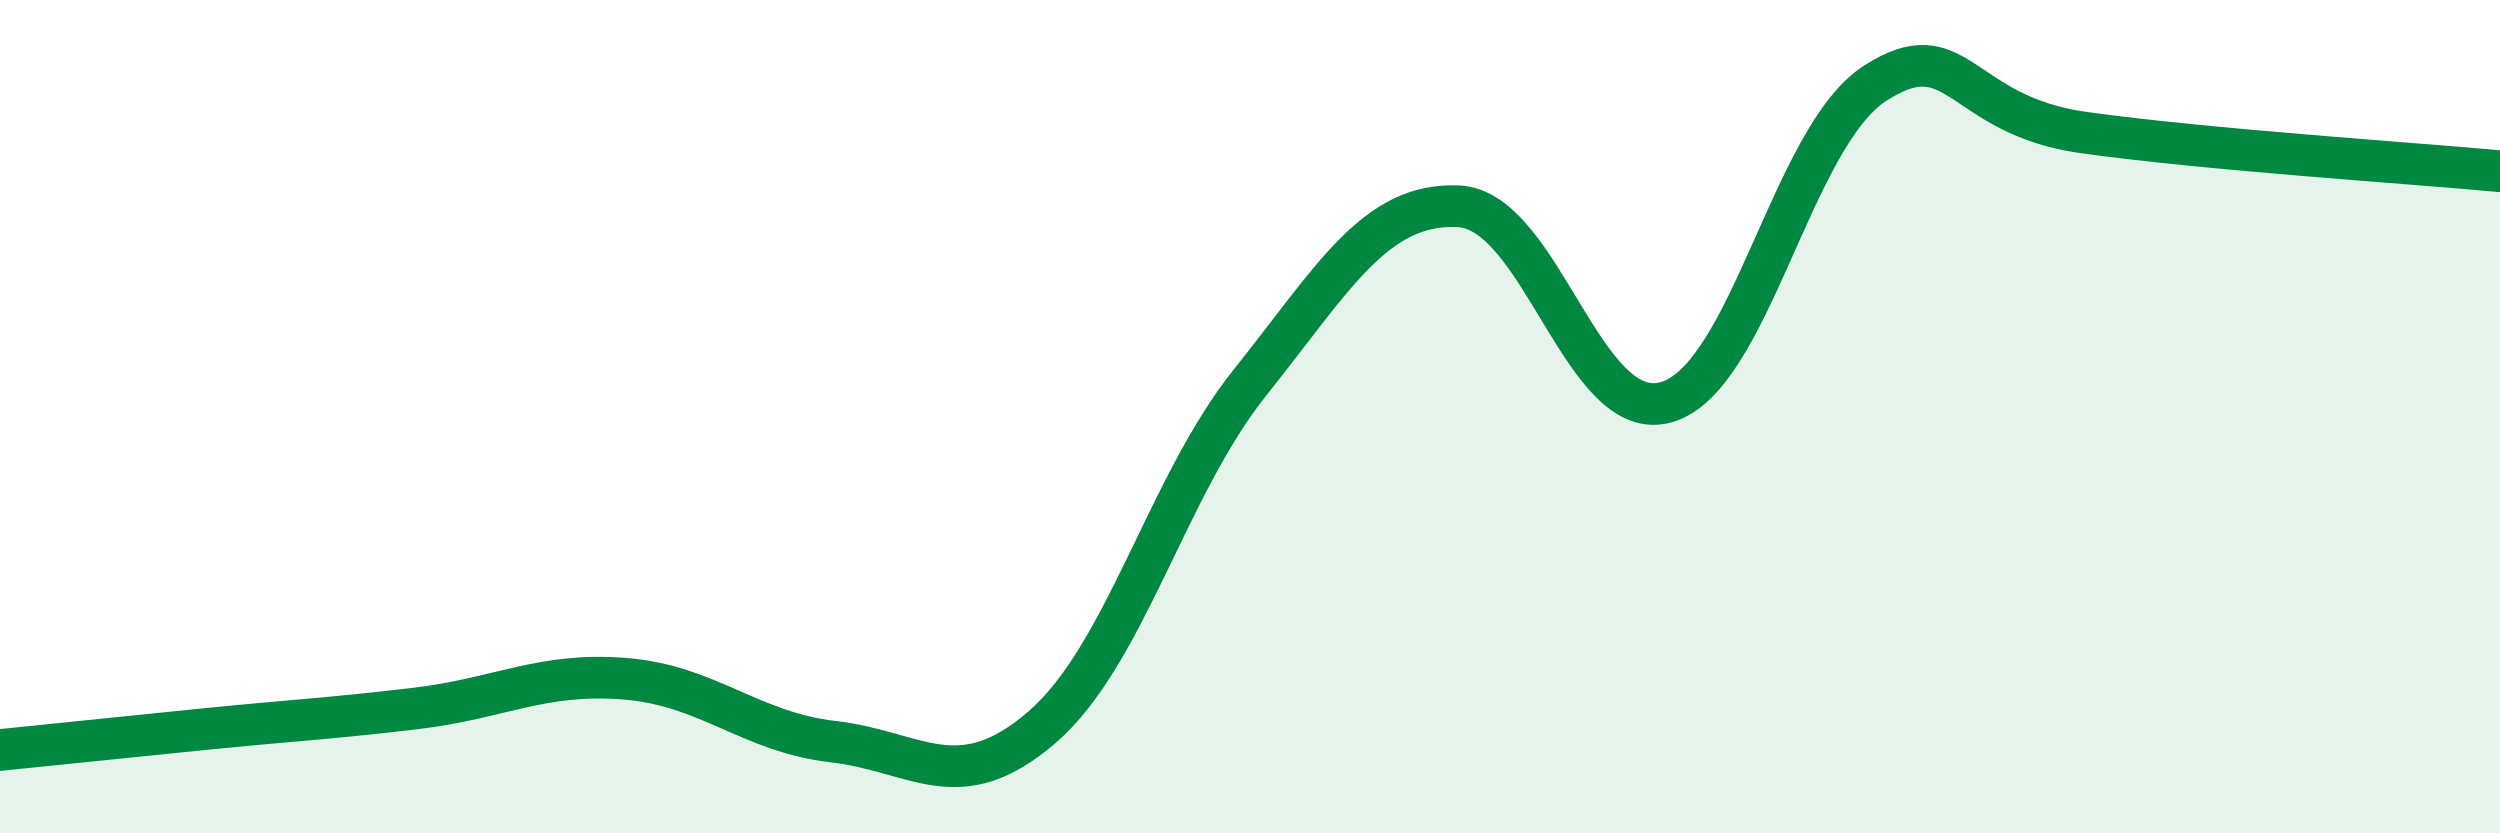
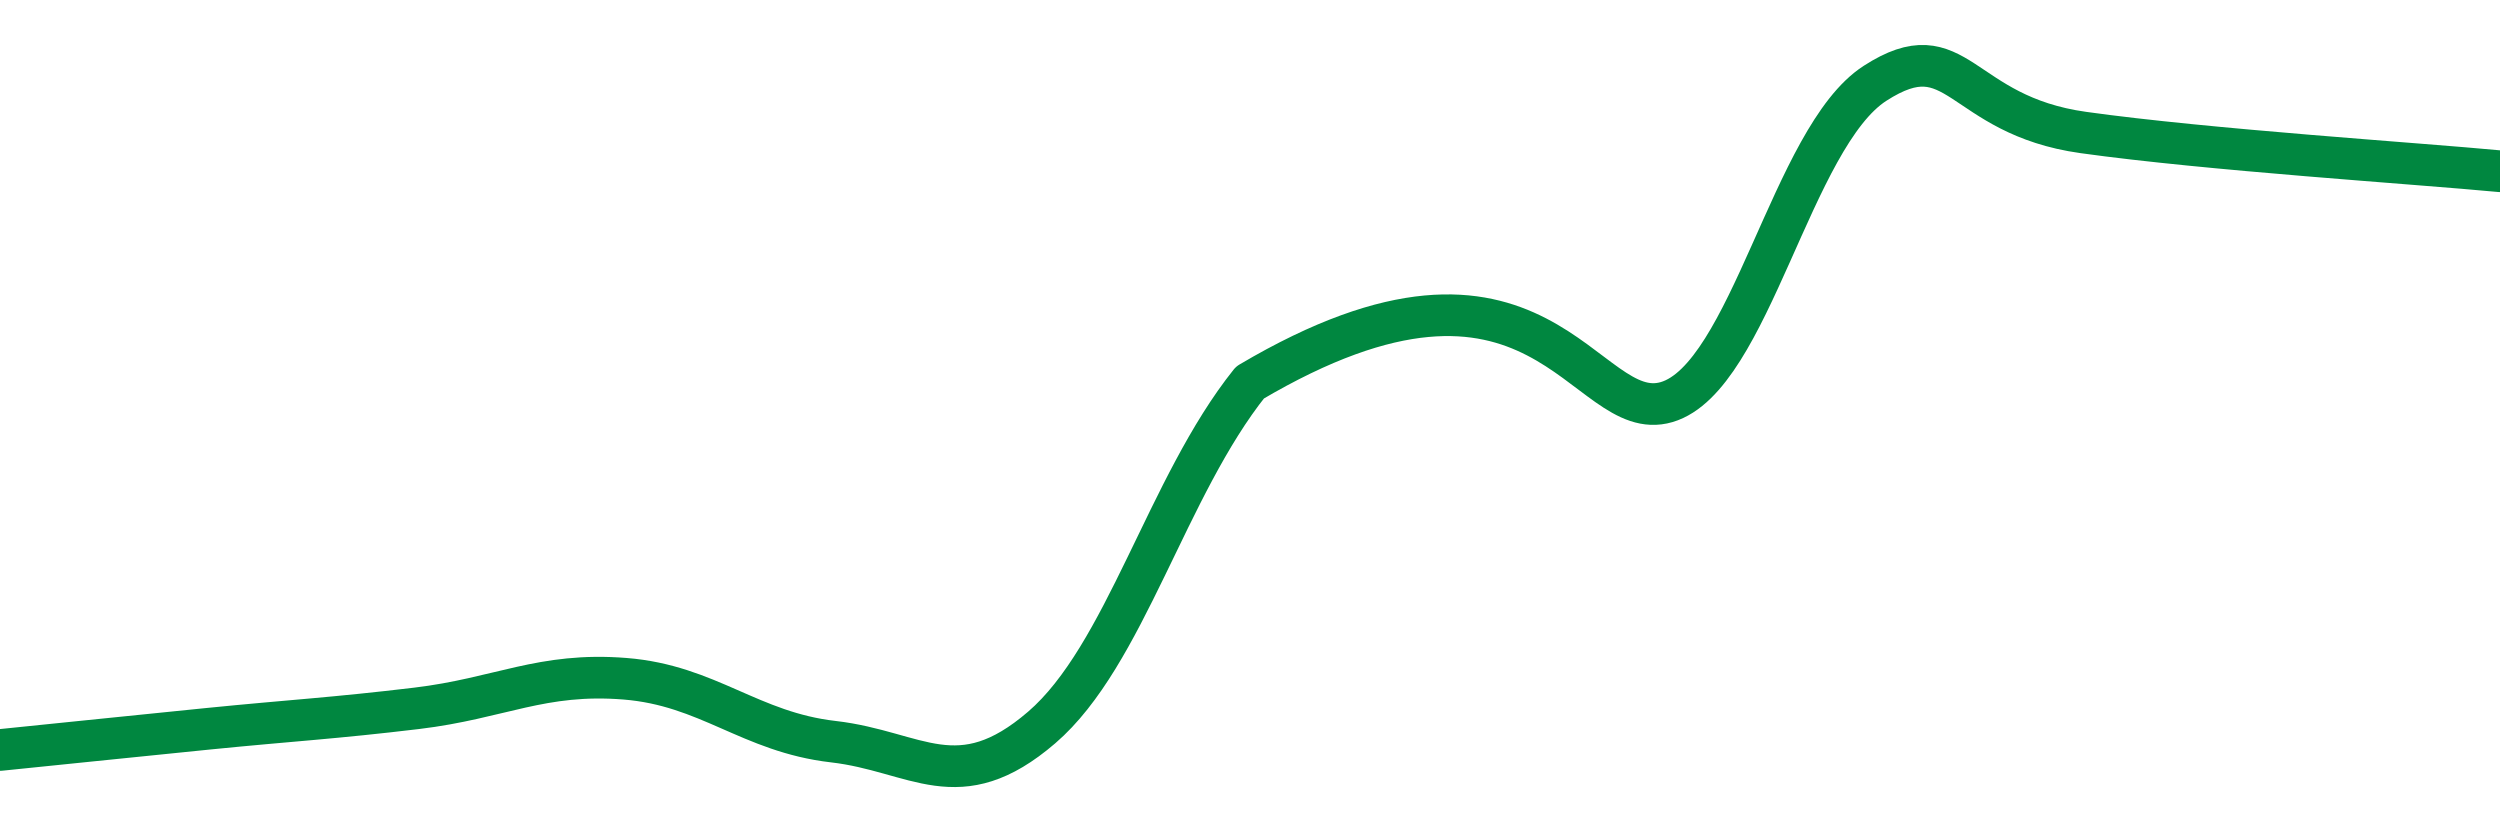
<svg xmlns="http://www.w3.org/2000/svg" width="60" height="20" viewBox="0 0 60 20">
-   <path d="M 0,18 C 1,17.9 3,17.69 5,17.49 C 7,17.29 8,17.24 10,17 C 12,16.76 13,16.13 15,16.29 C 17,16.45 18,17.57 20,17.8 C 22,18.03 23,19.18 25,17.46 C 27,15.74 28,11.68 30,9.18 C 32,6.68 33,4.86 35,4.95 C 37,5.04 38,10.24 40,9.65 C 42,9.06 43,3.29 45,2 C 47,0.71 47,2.76 50,3.18 C 53,3.6 58,3.92 60,4.11L60 20L0 20Z" fill="#008740" opacity="0.1" stroke-linecap="round" stroke-linejoin="round" />
-   <path d="M 0,18 C 1,17.9 3,17.69 5,17.49 C 7,17.29 8,17.24 10,17 C 12,16.76 13,16.13 15,16.29 C 17,16.45 18,17.57 20,17.8 C 22,18.03 23,19.18 25,17.46 C 27,15.74 28,11.68 30,9.18 C 32,6.68 33,4.86 35,4.95 C 37,5.04 38,10.24 40,9.65 C 42,9.06 43,3.29 45,2 C 47,0.71 47,2.76 50,3.18 C 53,3.6 58,3.92 60,4.11" stroke="#008740" stroke-width="1" fill="none" stroke-linecap="round" stroke-linejoin="round" />
+   <path d="M 0,18 C 1,17.9 3,17.69 5,17.49 C 7,17.29 8,17.24 10,17 C 12,16.76 13,16.13 15,16.29 C 17,16.45 18,17.57 20,17.8 C 22,18.03 23,19.18 25,17.46 C 27,15.74 28,11.68 30,9.18 C 37,5.04 38,10.24 40,9.65 C 42,9.06 43,3.29 45,2 C 47,0.71 47,2.76 50,3.18 C 53,3.6 58,3.92 60,4.11" stroke="#008740" stroke-width="1" fill="none" stroke-linecap="round" stroke-linejoin="round" />
</svg>